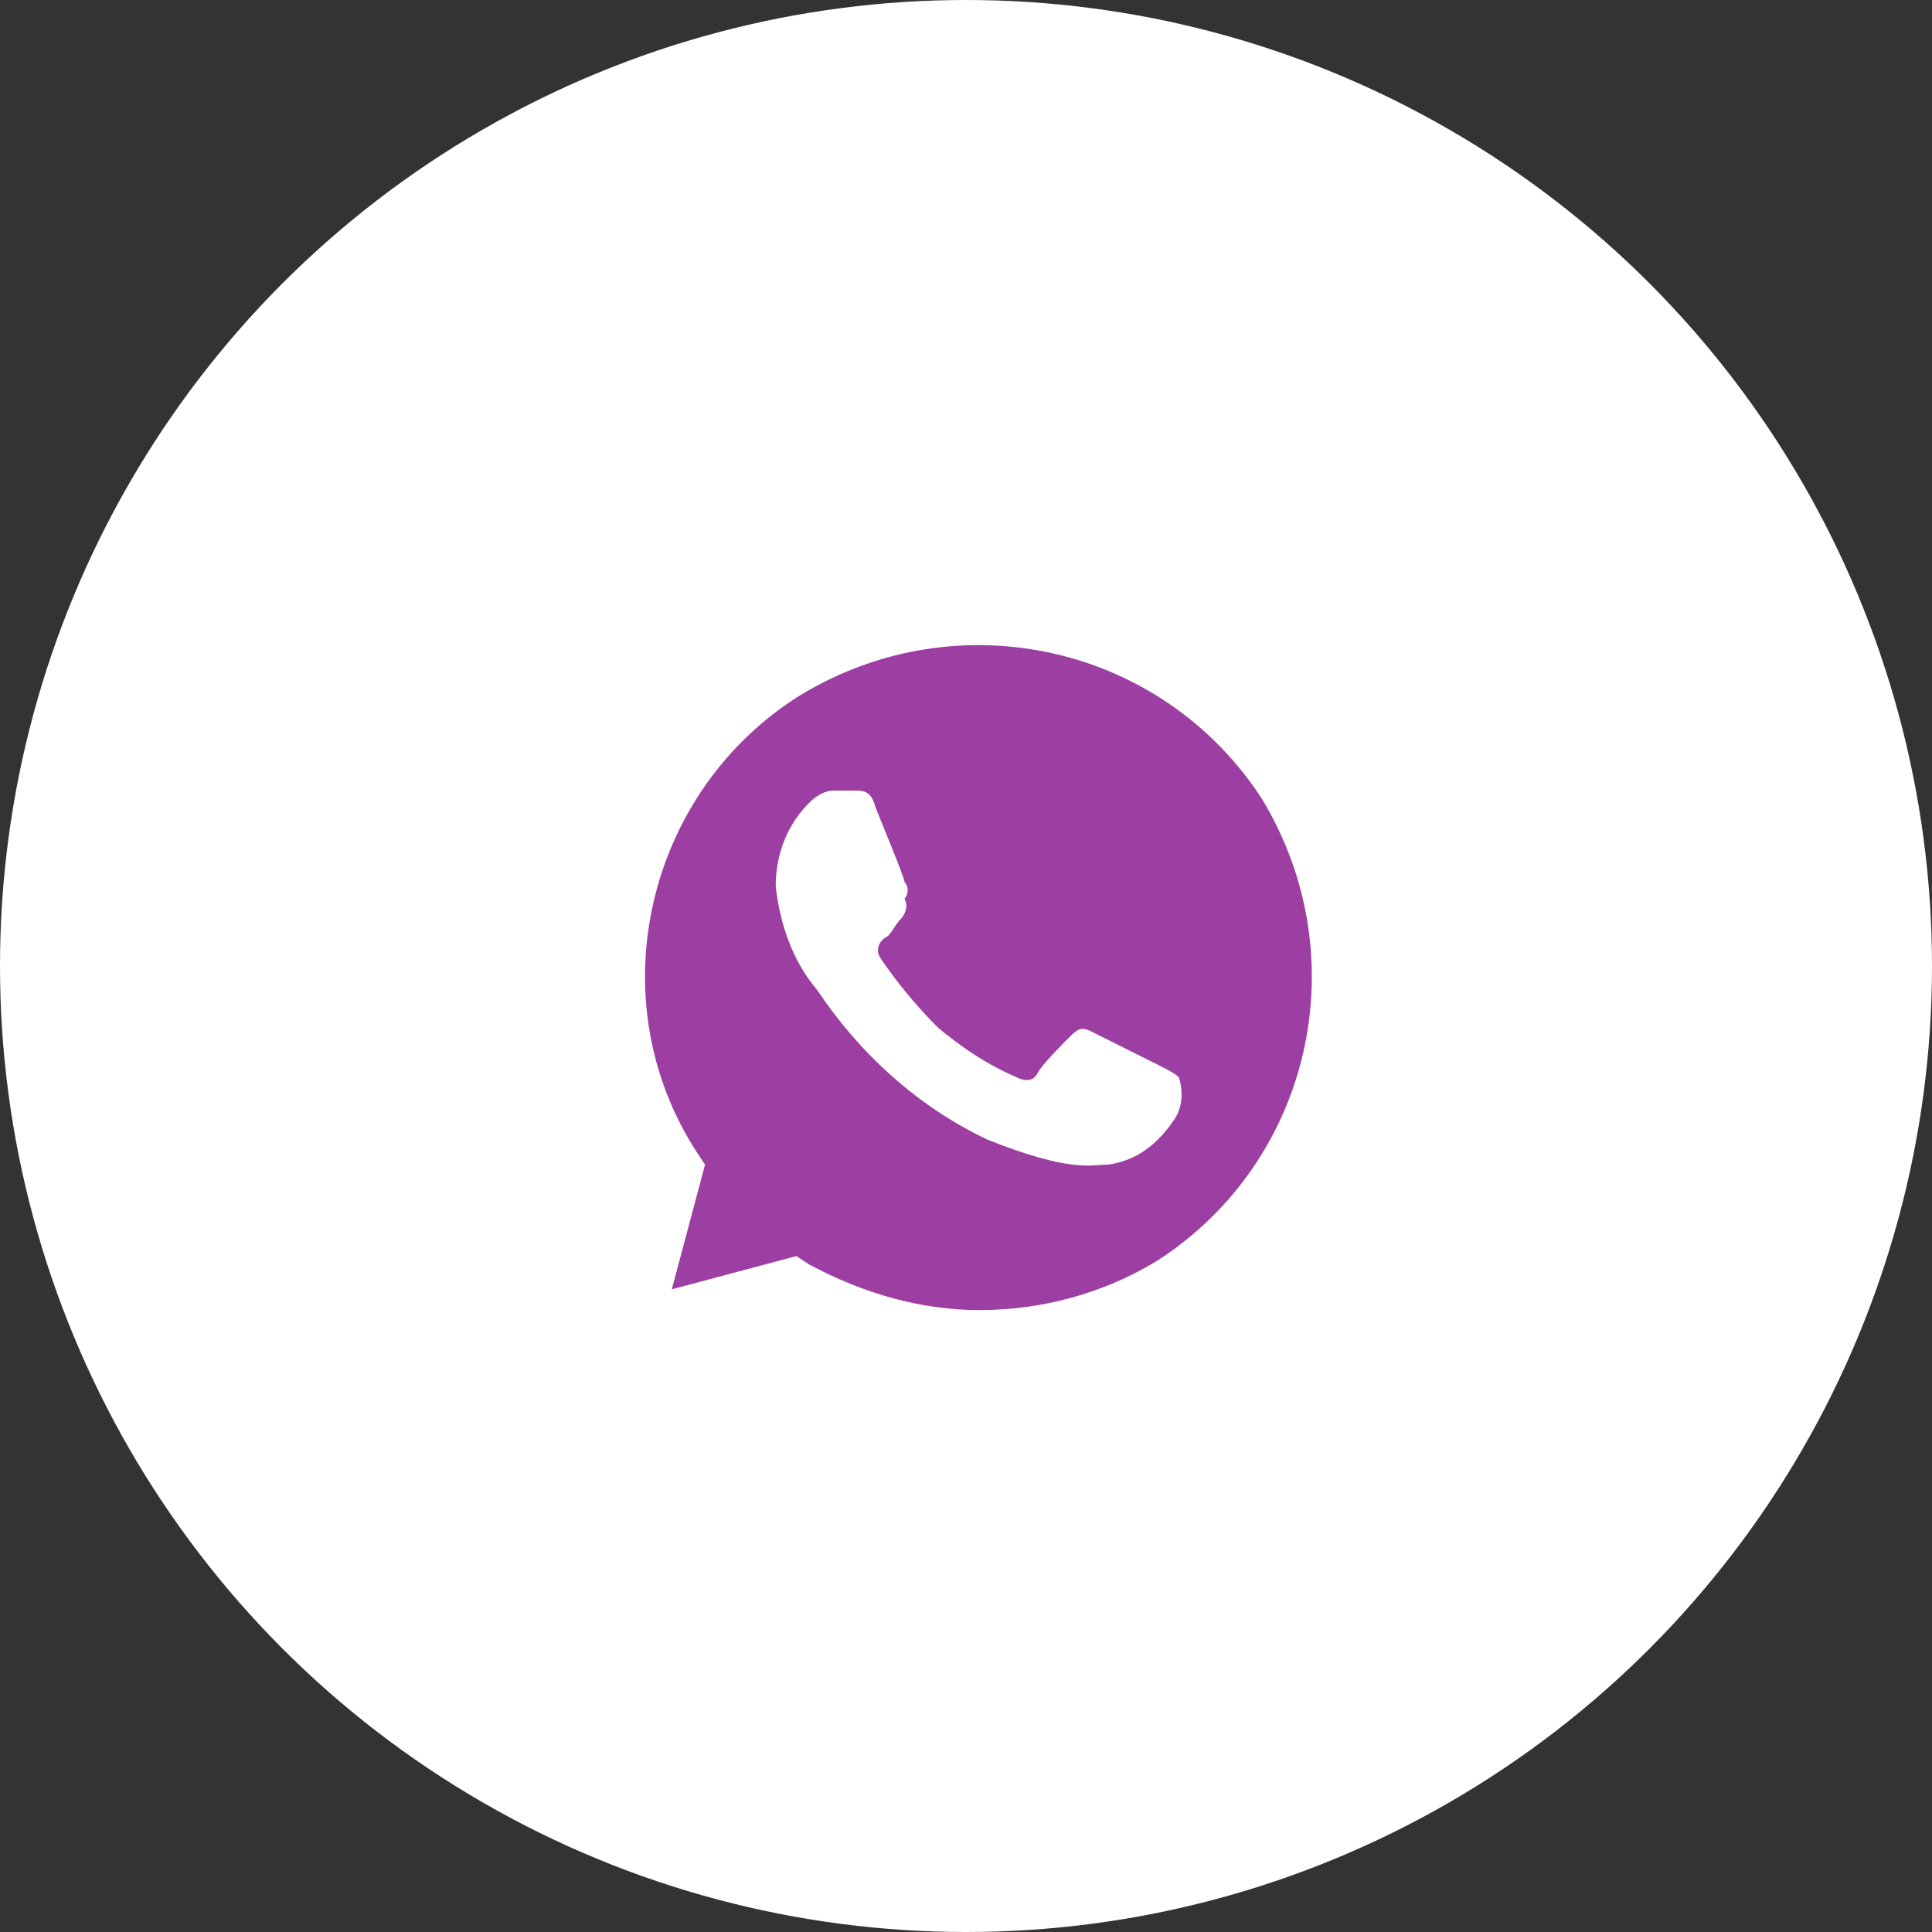
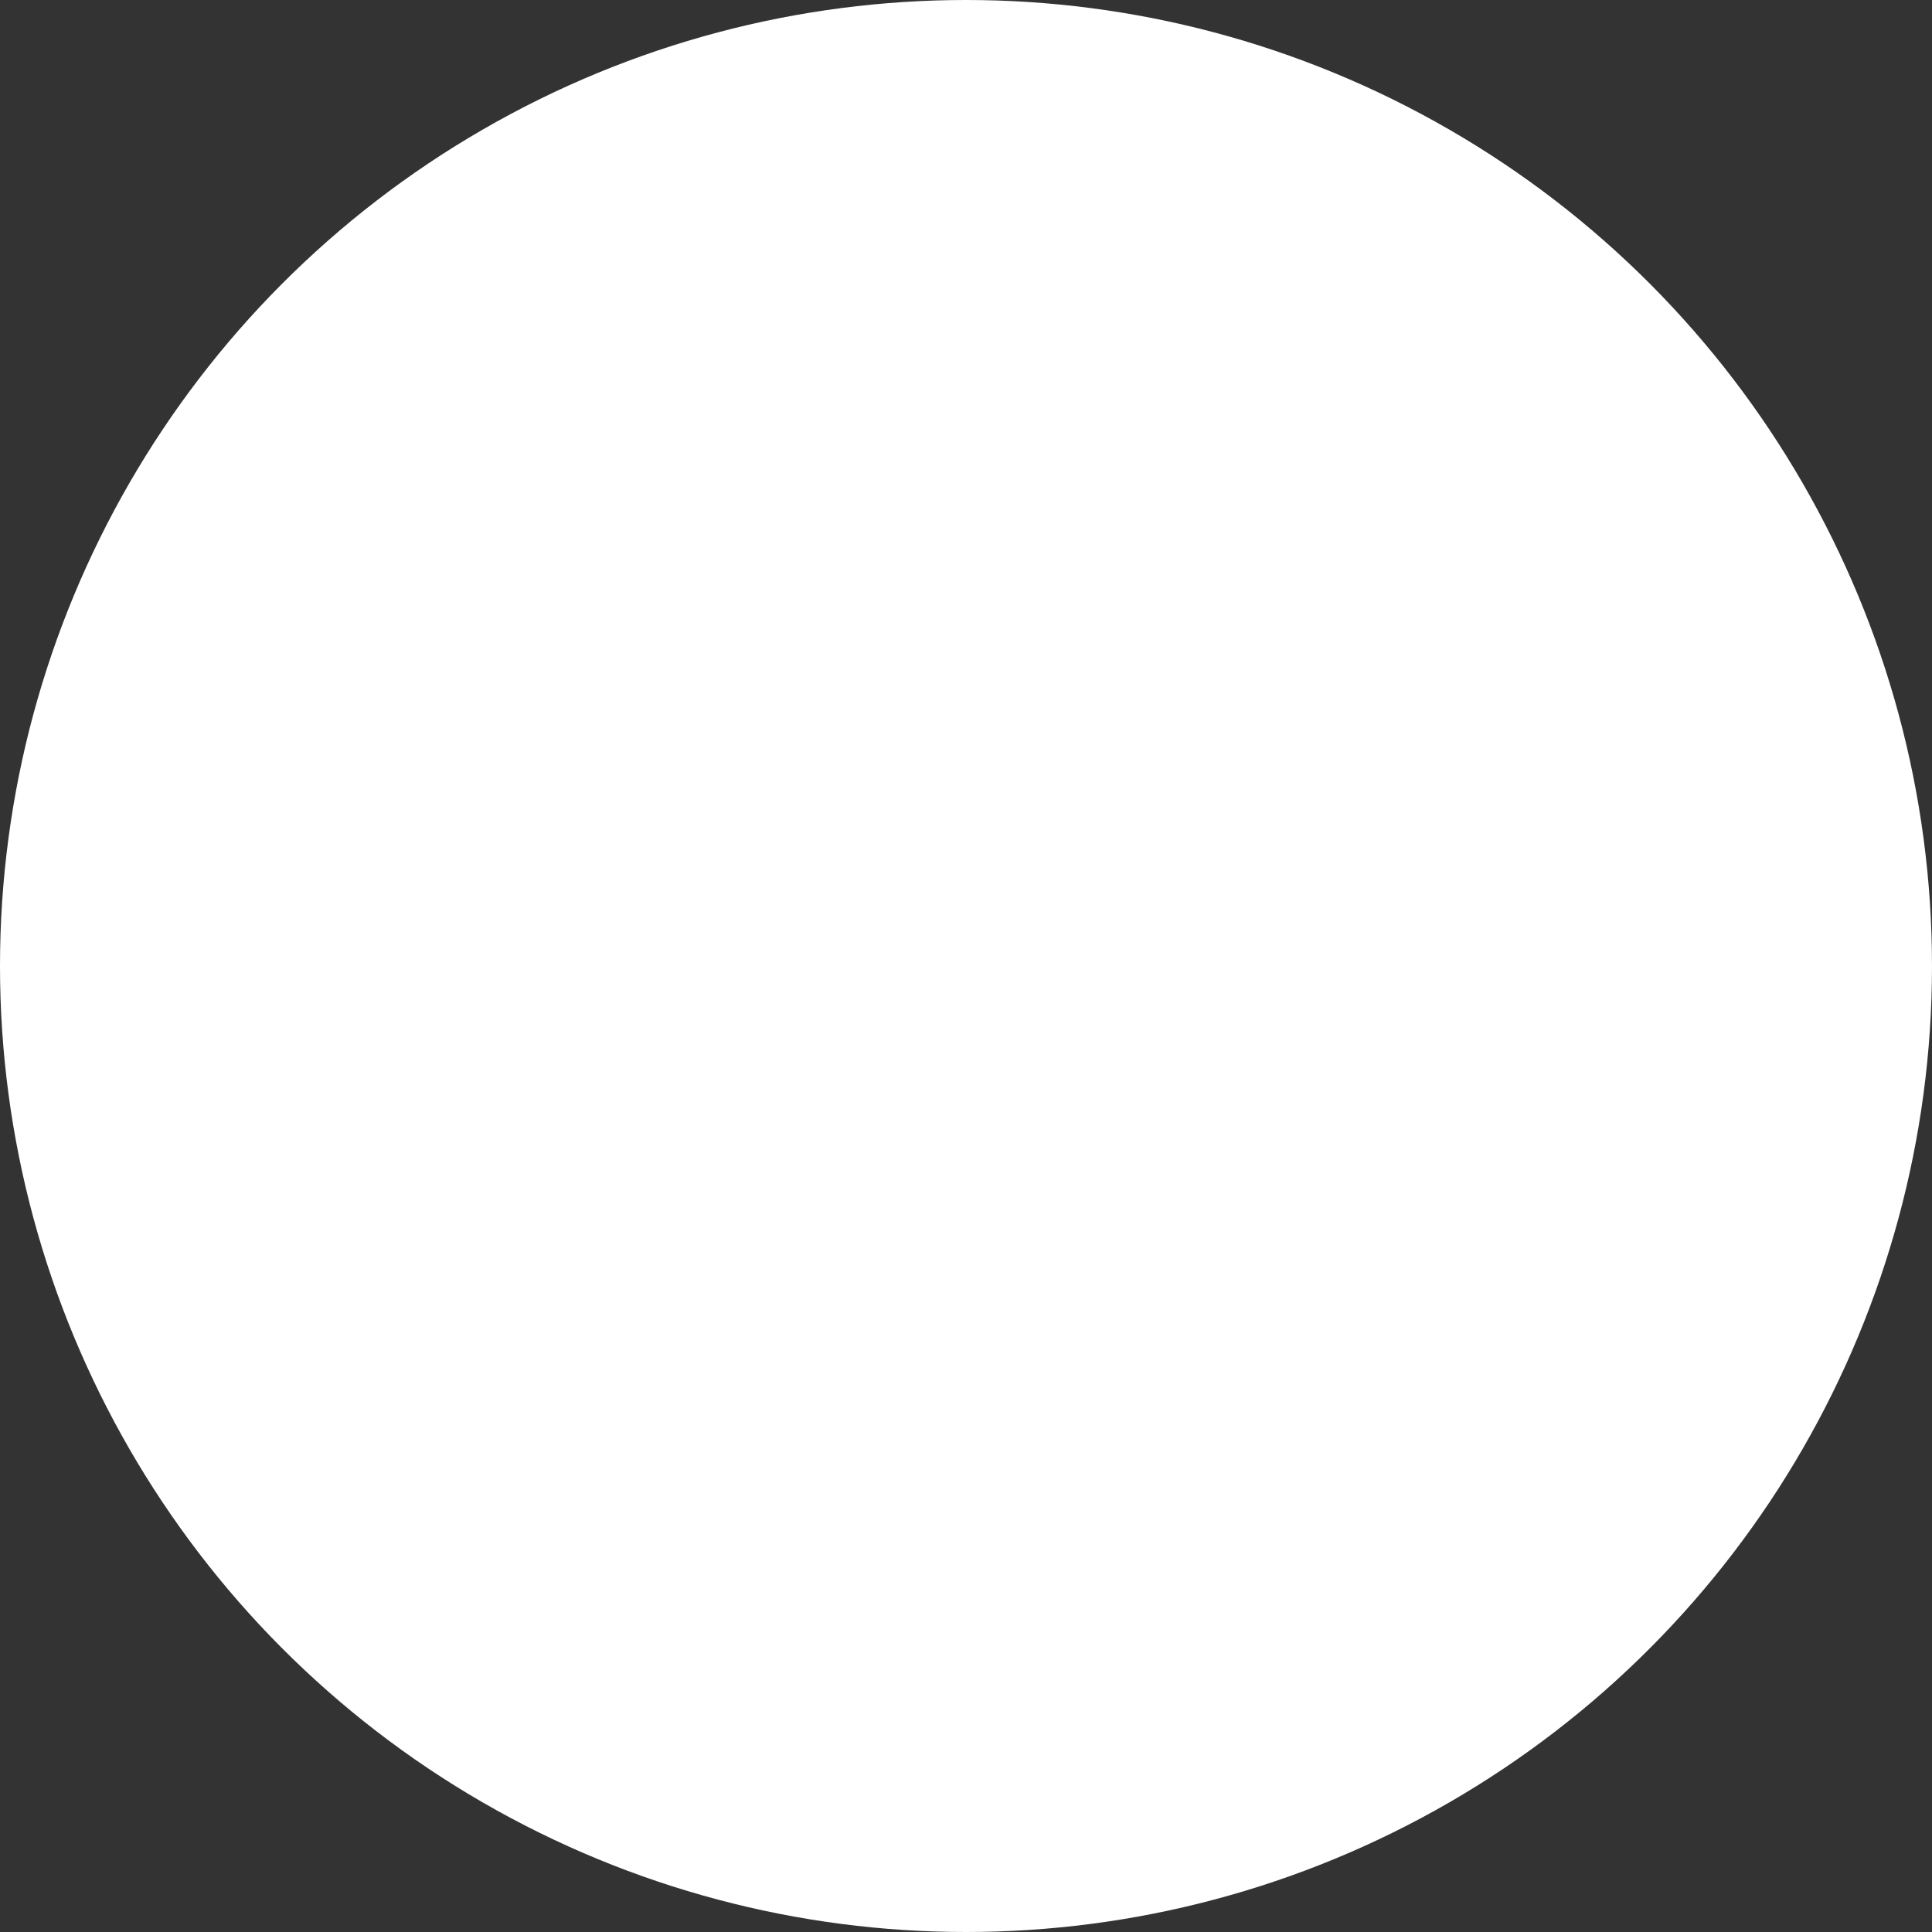
<svg xmlns="http://www.w3.org/2000/svg" width="81" height="81" viewBox="0 0 81 81" fill="none">
  <rect x="0" y="0" width="81" height="81" fill="#333333" stroke="none" />
  <circle cx="40.5" cy="40.5" r="40.5" fill="white" />
-   <path d="M52.908 33.494C48.726 27.047 40.188 25.13 33.567 29.138C27.12 33.145 25.029 41.857 29.211 48.304L29.559 48.827L28.166 54.054L33.393 52.661L33.916 53.009C36.181 54.229 38.62 54.926 41.06 54.926C43.673 54.926 46.287 54.229 48.552 52.835C54.999 48.653 56.916 40.115 52.908 33.494V33.494ZM49.249 46.91C48.552 47.956 47.681 48.653 46.461 48.827C45.764 48.827 44.893 49.176 41.408 47.782C38.446 46.388 36.007 44.123 34.264 41.509C33.219 40.289 32.696 38.721 32.522 37.153C32.522 35.759 33.044 34.539 33.916 33.668C34.264 33.319 34.612 33.145 34.961 33.145H35.832C36.181 33.145 36.529 33.145 36.703 33.842C37.052 34.713 37.923 36.804 37.923 36.979C38.097 37.153 38.097 37.501 37.923 37.676C38.097 38.024 37.923 38.373 37.749 38.547C37.575 38.721 37.4 39.069 37.226 39.244C36.878 39.418 36.703 39.767 36.878 40.115C37.575 41.16 38.446 42.206 39.317 43.077C40.363 43.948 41.408 44.645 42.628 45.168C42.976 45.342 43.325 45.342 43.499 44.994C43.673 44.645 44.544 43.774 44.893 43.426C45.241 43.077 45.416 43.077 45.764 43.251L48.552 44.645C48.901 44.82 49.249 44.994 49.423 45.168C49.597 45.691 49.597 46.388 49.249 46.91V46.91Z" fill="#9D3FA2" />
</svg>